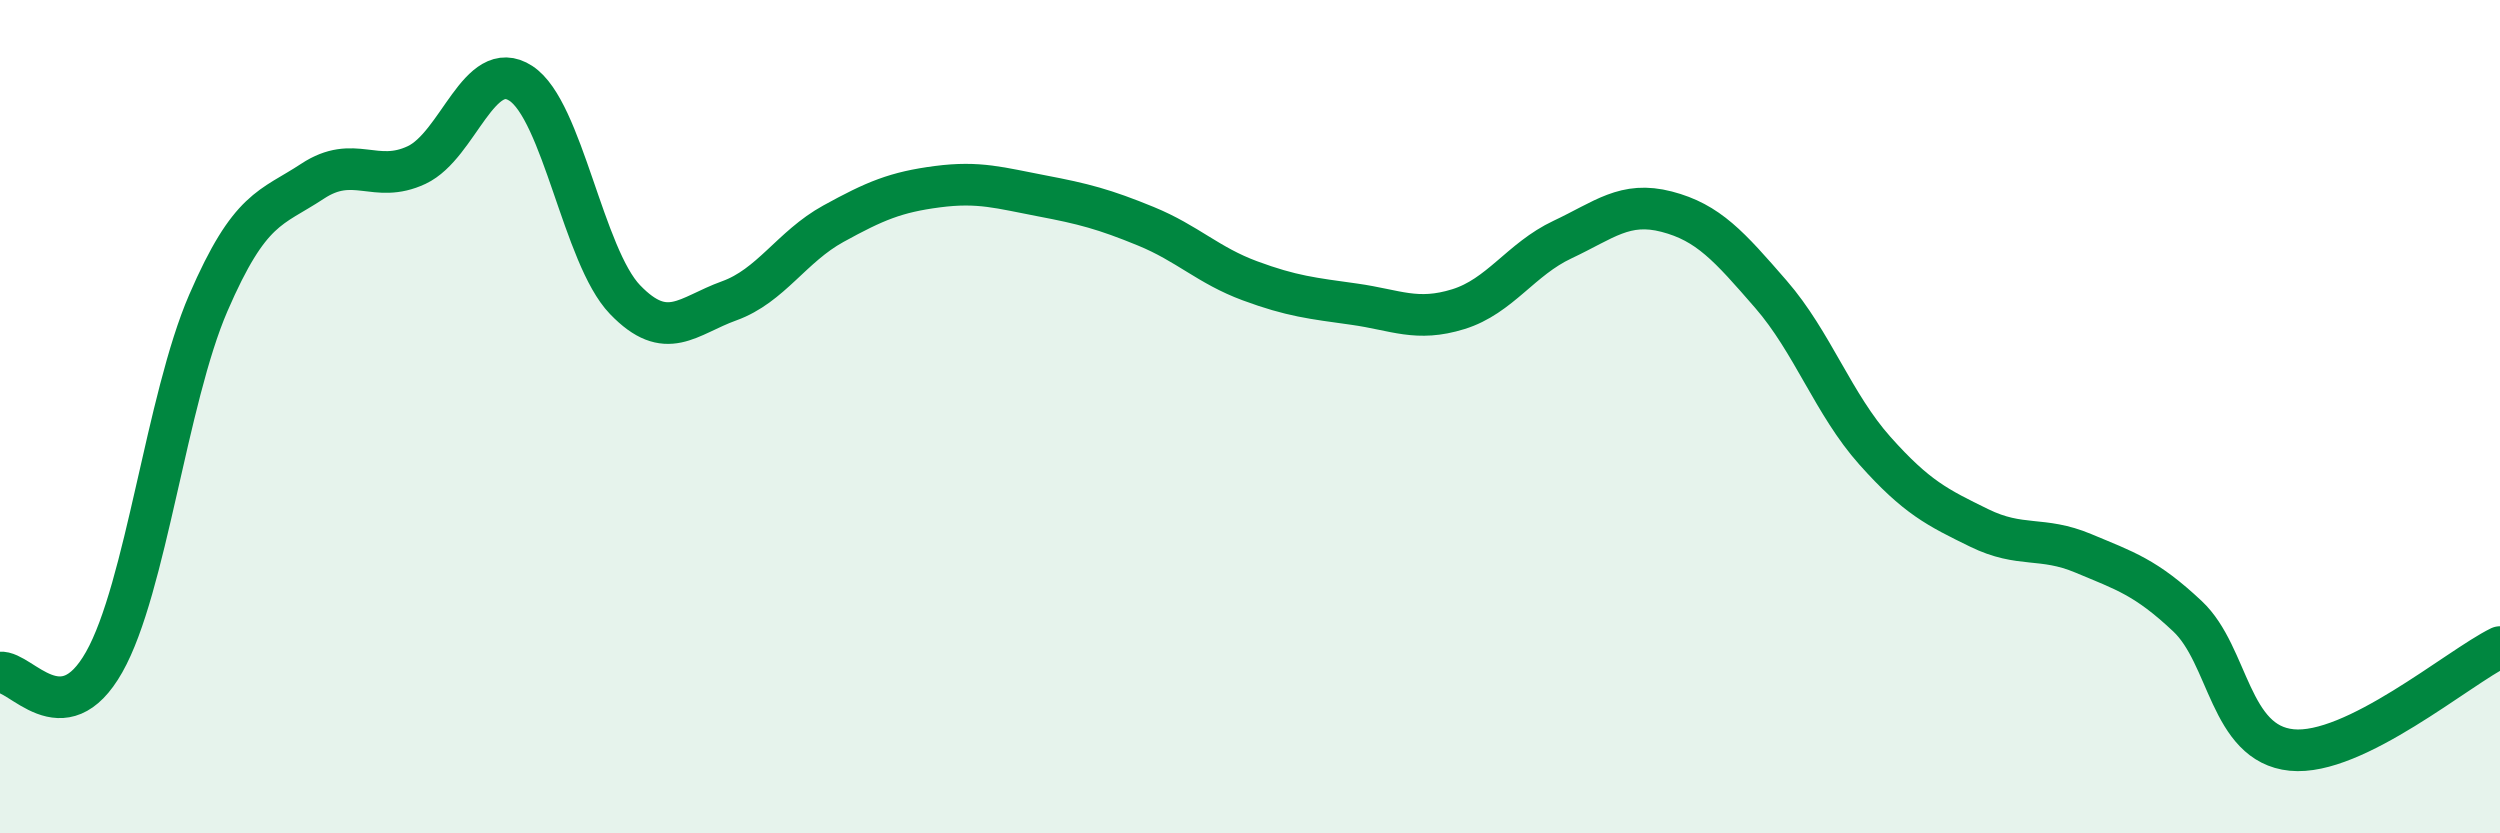
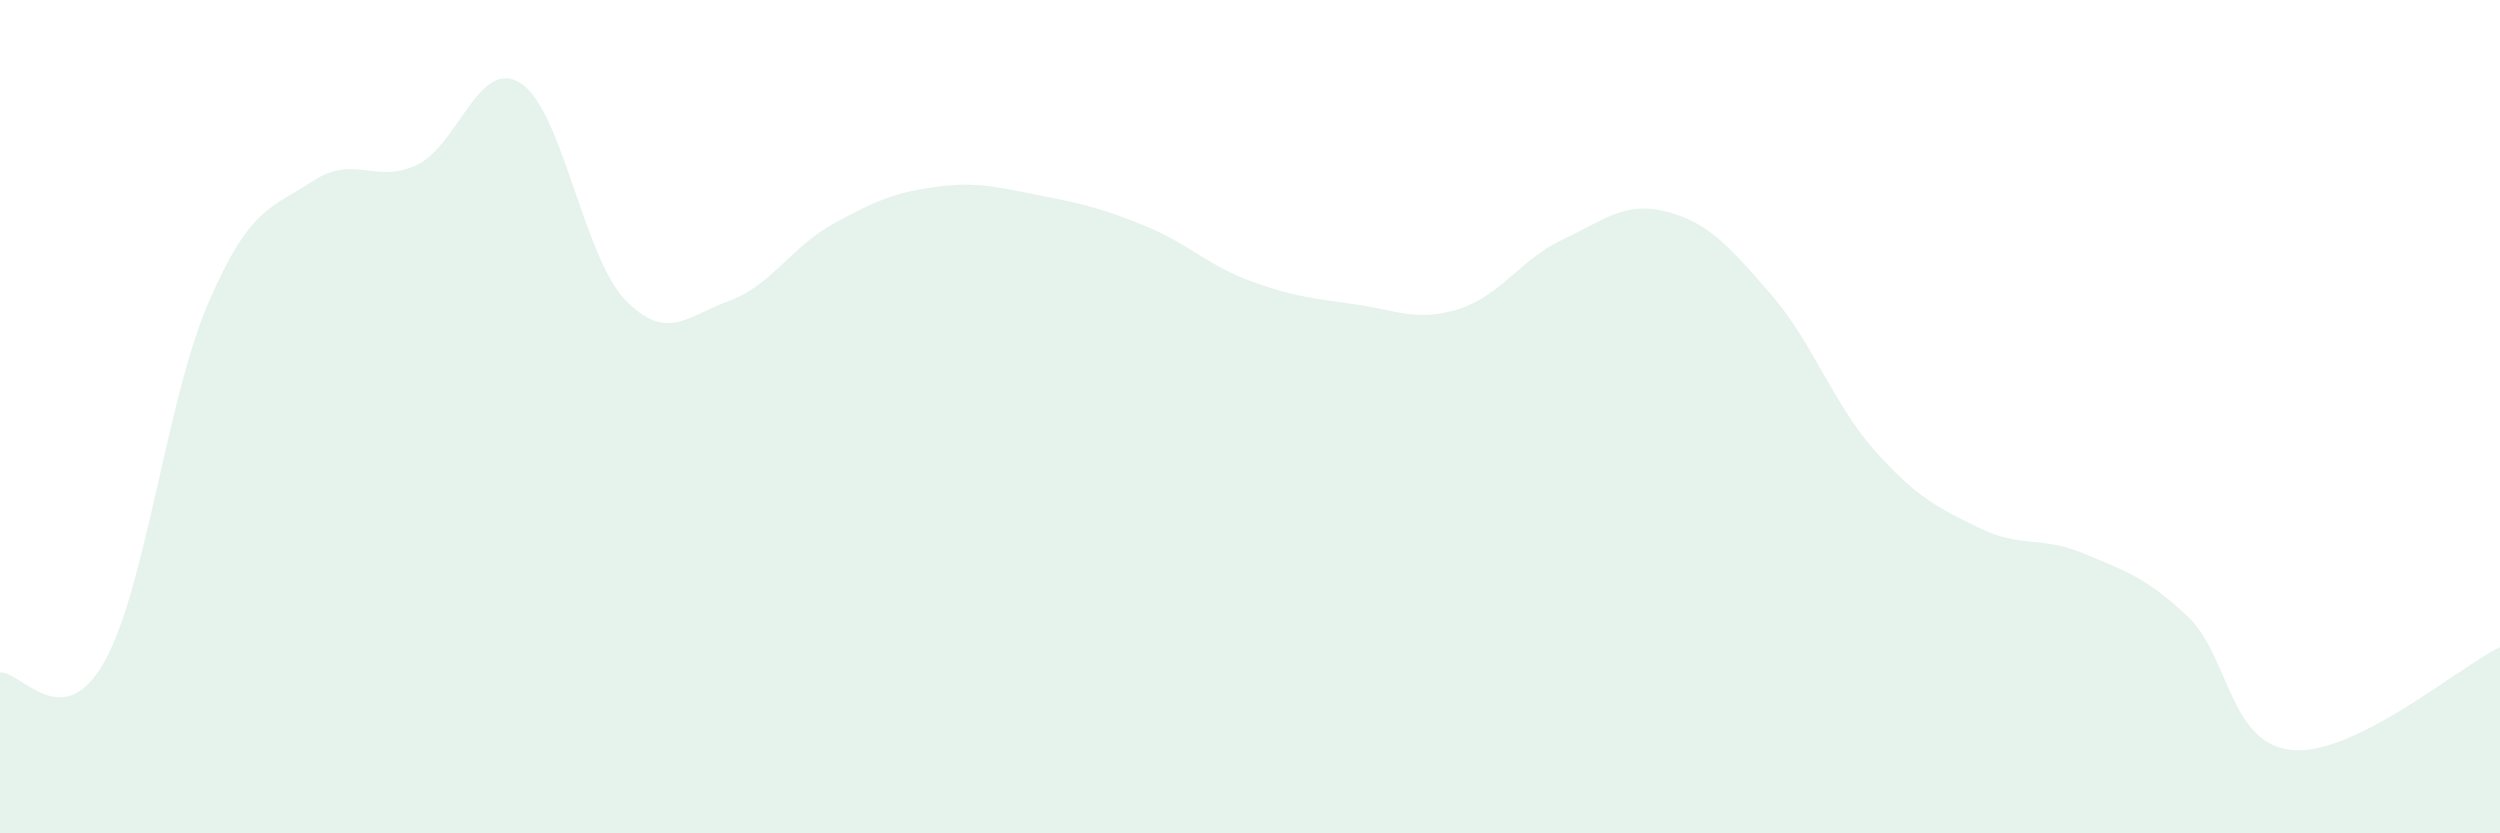
<svg xmlns="http://www.w3.org/2000/svg" width="60" height="20" viewBox="0 0 60 20">
  <path d="M 0,16.14 C 0.5,16.09 1.5,17.66 2.5,15.89 C 3.5,14.12 4,9.58 5,7.27 C 6,4.96 6.5,5.01 7.5,4.35 C 8.5,3.69 9,4.43 10,3.96 C 11,3.49 11.5,1.35 12.5,2 C 13.5,2.65 14,6.15 15,7.19 C 16,8.23 16.5,7.58 17.5,7.22 C 18.5,6.86 19,5.92 20,5.37 C 21,4.82 21.5,4.61 22.5,4.48 C 23.5,4.35 24,4.51 25,4.7 C 26,4.89 26.5,5.02 27.5,5.43 C 28.5,5.84 29,6.37 30,6.74 C 31,7.11 31.5,7.16 32.5,7.3 C 33.5,7.44 34,7.73 35,7.42 C 36,7.11 36.5,6.22 37.5,5.75 C 38.5,5.28 39,4.82 40,5.08 C 41,5.34 41.5,5.91 42.5,7.06 C 43.5,8.21 44,9.7 45,10.82 C 46,11.94 46.5,12.18 47.5,12.67 C 48.5,13.16 49,12.86 50,13.28 C 51,13.7 51.5,13.85 52.5,14.79 C 53.5,15.73 53.5,17.85 55,18 C 56.5,18.15 59,16.02 60,15.53L60 20L0 20Z" fill="#008740" opacity="0.1" stroke-linecap="round" stroke-linejoin="round" />
-   <path d="M 0,16.14 C 0.5,16.09 1.5,17.66 2.5,15.89 C 3.5,14.12 4,9.58 5,7.27 C 6,4.96 6.5,5.01 7.5,4.35 C 8.5,3.69 9,4.43 10,3.96 C 11,3.49 11.5,1.35 12.5,2 C 13.5,2.65 14,6.15 15,7.19 C 16,8.23 16.5,7.58 17.5,7.22 C 18.5,6.86 19,5.92 20,5.37 C 21,4.82 21.5,4.61 22.5,4.48 C 23.5,4.35 24,4.51 25,4.7 C 26,4.89 26.5,5.02 27.5,5.43 C 28.5,5.84 29,6.37 30,6.74 C 31,7.11 31.5,7.16 32.5,7.3 C 33.5,7.44 34,7.73 35,7.42 C 36,7.11 36.5,6.22 37.5,5.75 C 38.5,5.28 39,4.82 40,5.08 C 41,5.34 41.5,5.91 42.5,7.06 C 43.5,8.21 44,9.7 45,10.82 C 46,11.94 46.5,12.18 47.5,12.67 C 48.5,13.16 49,12.86 50,13.28 C 51,13.7 51.5,13.85 52.5,14.79 C 53.5,15.73 53.5,17.85 55,18 C 56.5,18.15 59,16.02 60,15.53" stroke="#008740" stroke-width="1" fill="none" stroke-linecap="round" stroke-linejoin="round" />
</svg>